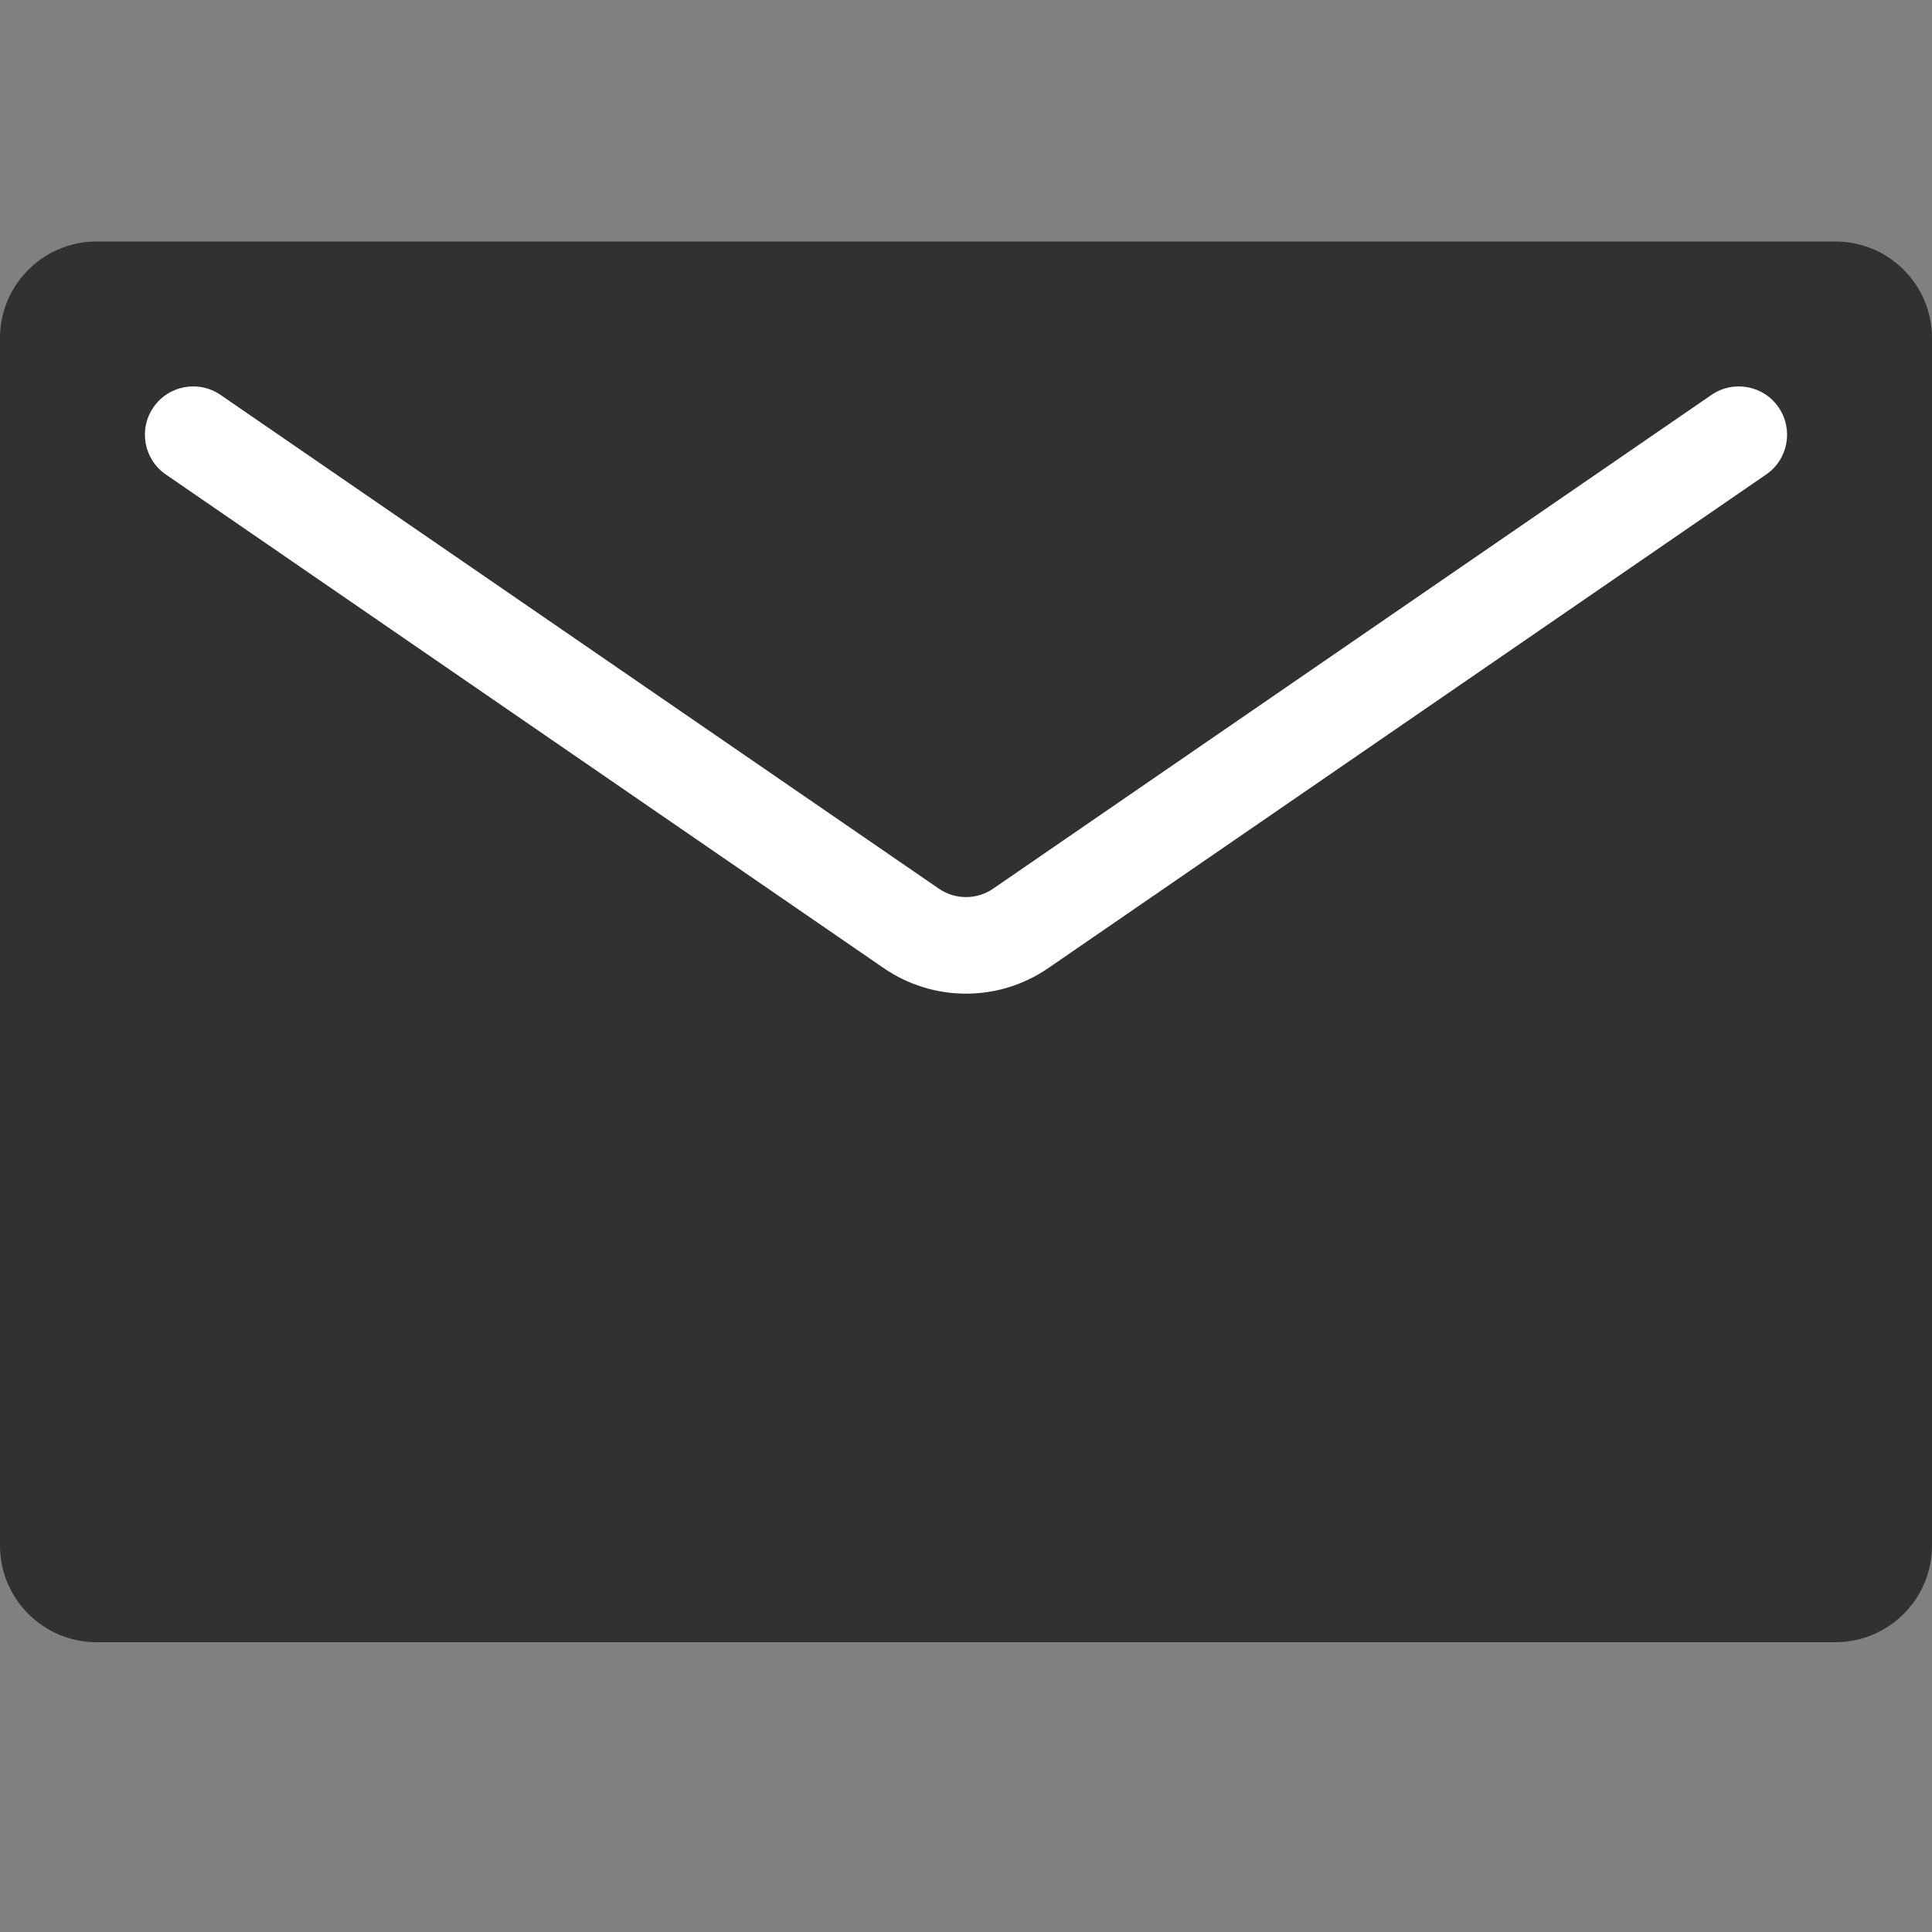
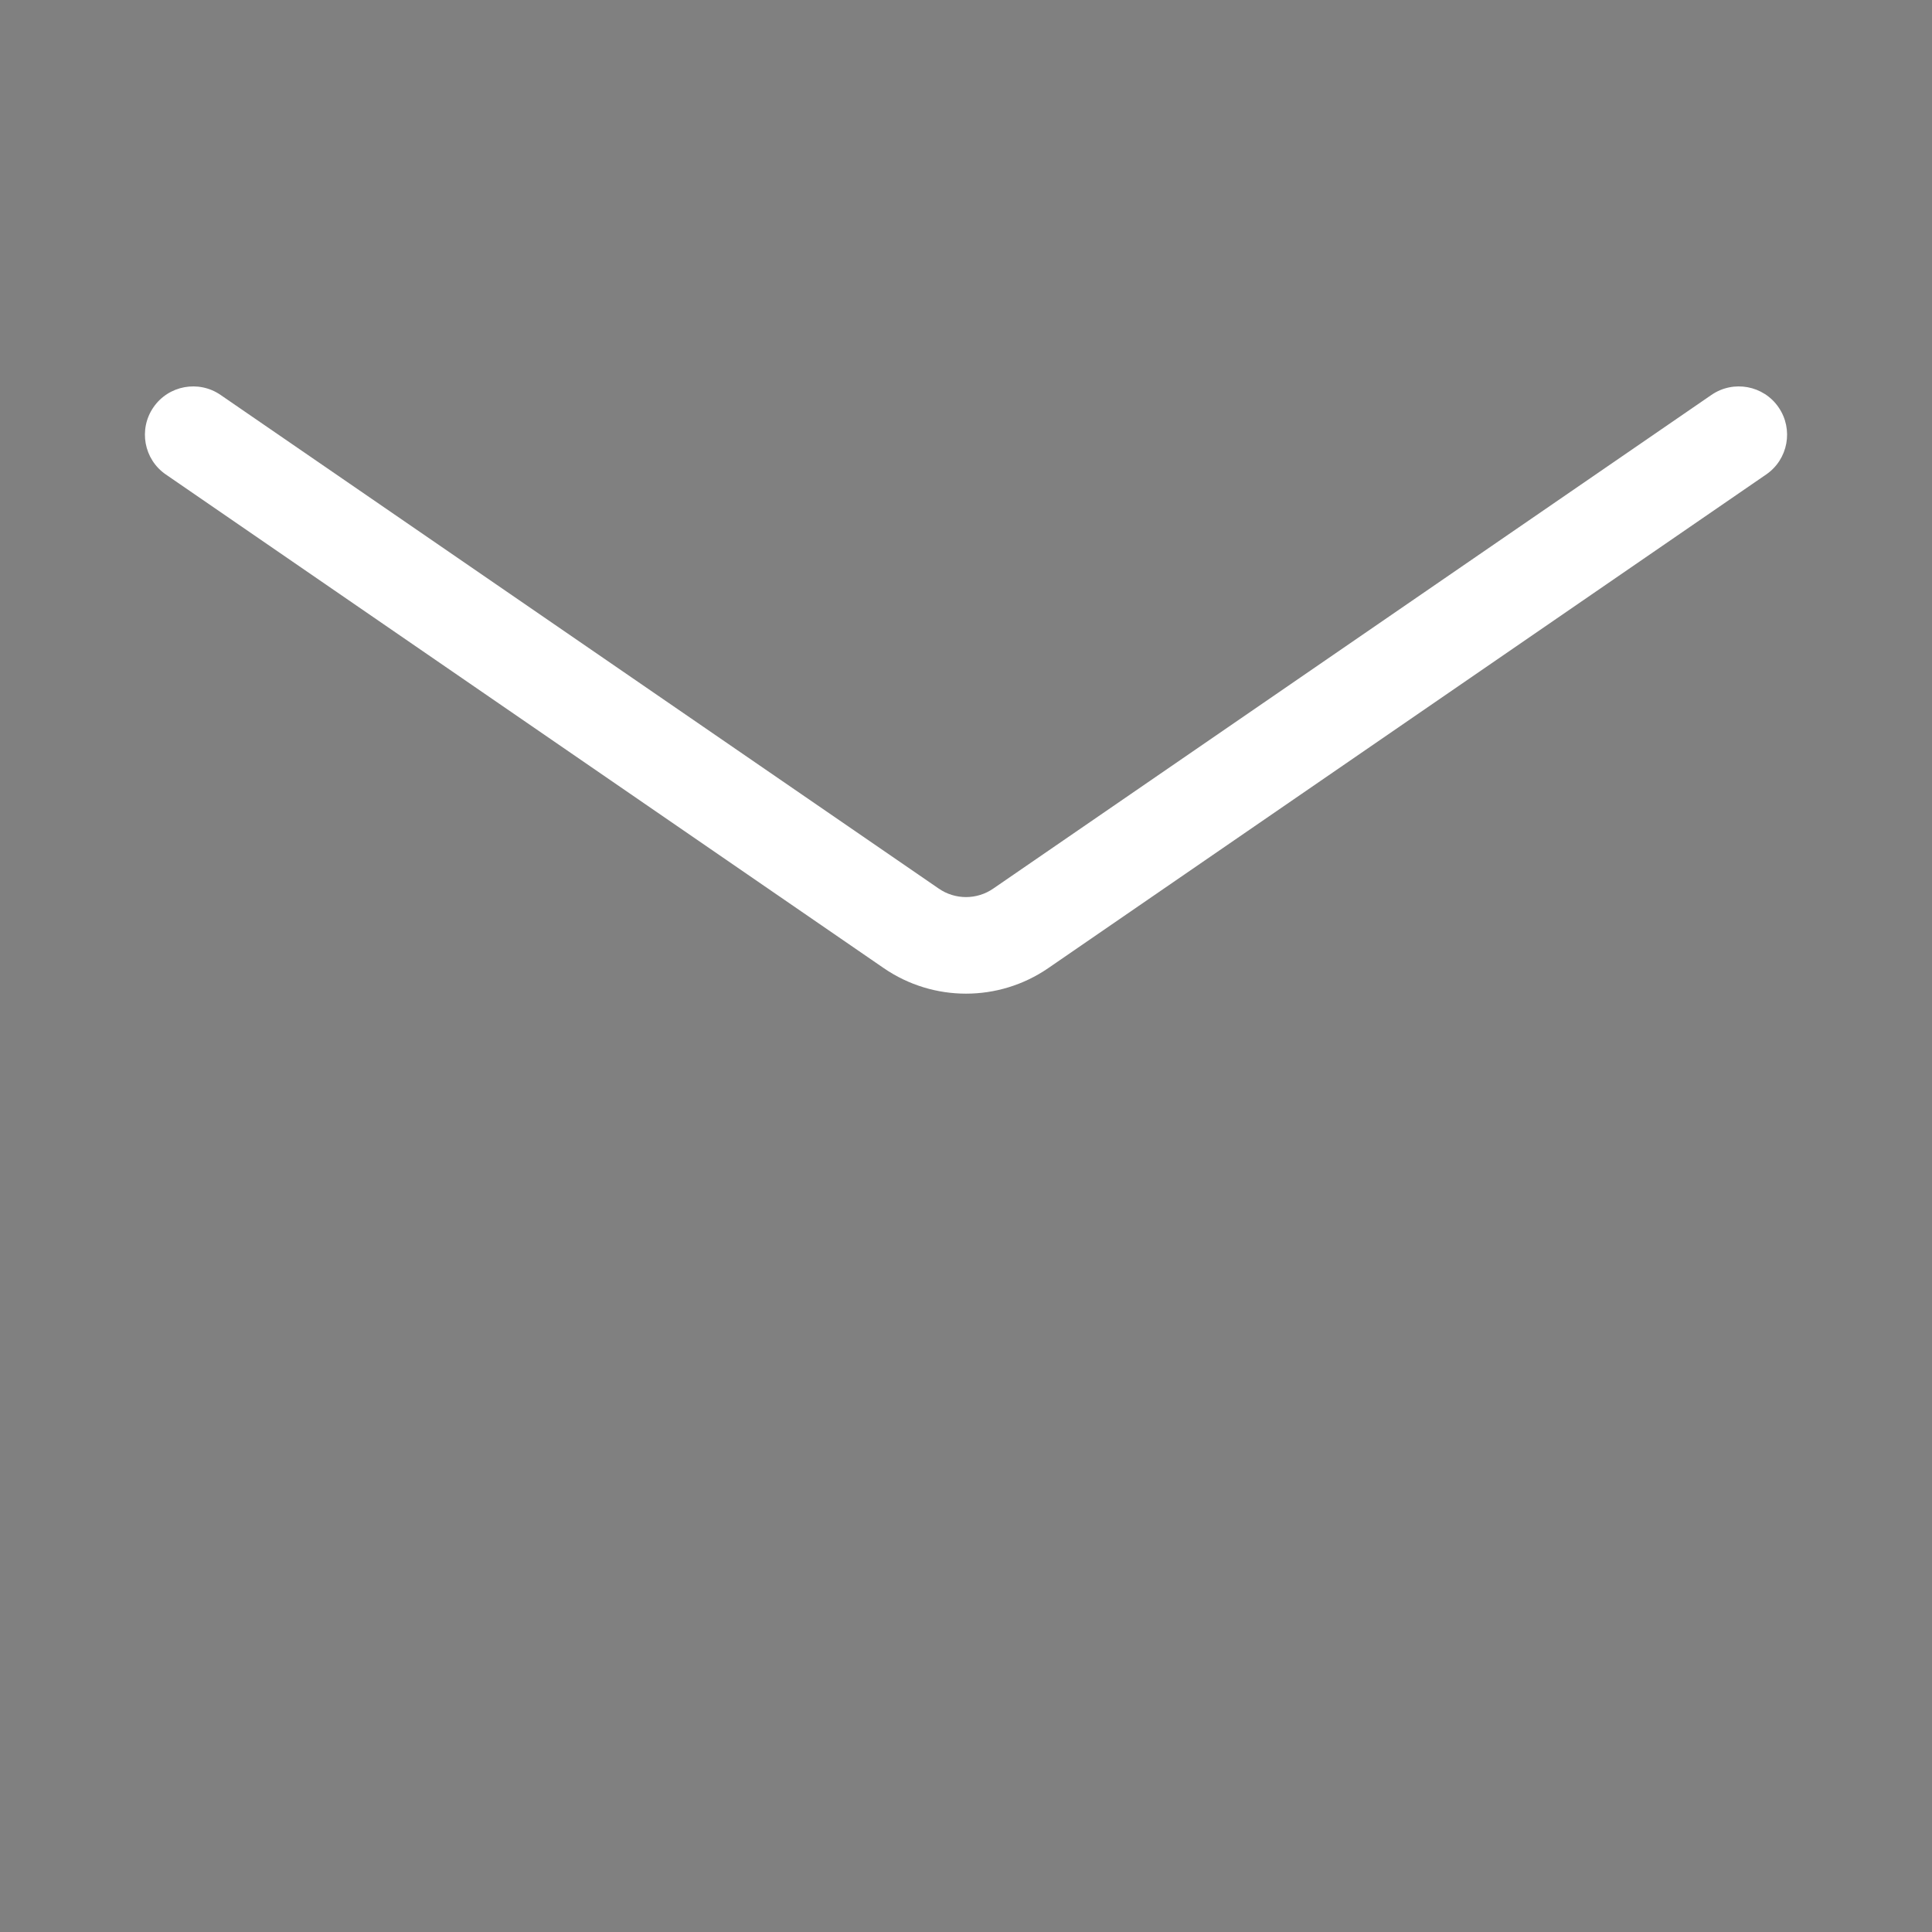
<svg xmlns="http://www.w3.org/2000/svg" width="20" height="20" viewBox="0 0 20 20" fill="none">
  <rect x="0" y="0" width="20" height="20" fill="#808080" stroke="none" />
-   <path d="M0 16V3.5C0 2.948 0.448 2.5 1 2.5H19C19.552 2.5 20 2.948 20 3.5V16C20 16.552 19.552 17 19 17H1C0.448 17 0 16.552 0 16Z" fill="#313131" />
  <path fill-rule="evenodd" clip-rule="evenodd" d="M1.588 4.217C1.744 3.989 2.056 3.932 2.283 4.088L9.717 9.198C9.887 9.316 10.113 9.316 10.283 9.198L17.717 4.088C17.944 3.932 18.256 3.989 18.412 4.217C18.568 4.444 18.511 4.756 18.283 4.912L10.85 10.023C10.338 10.374 9.662 10.374 9.15 10.023L1.717 4.912C1.489 4.756 1.432 4.444 1.588 4.217Z" fill="white" />
</svg>